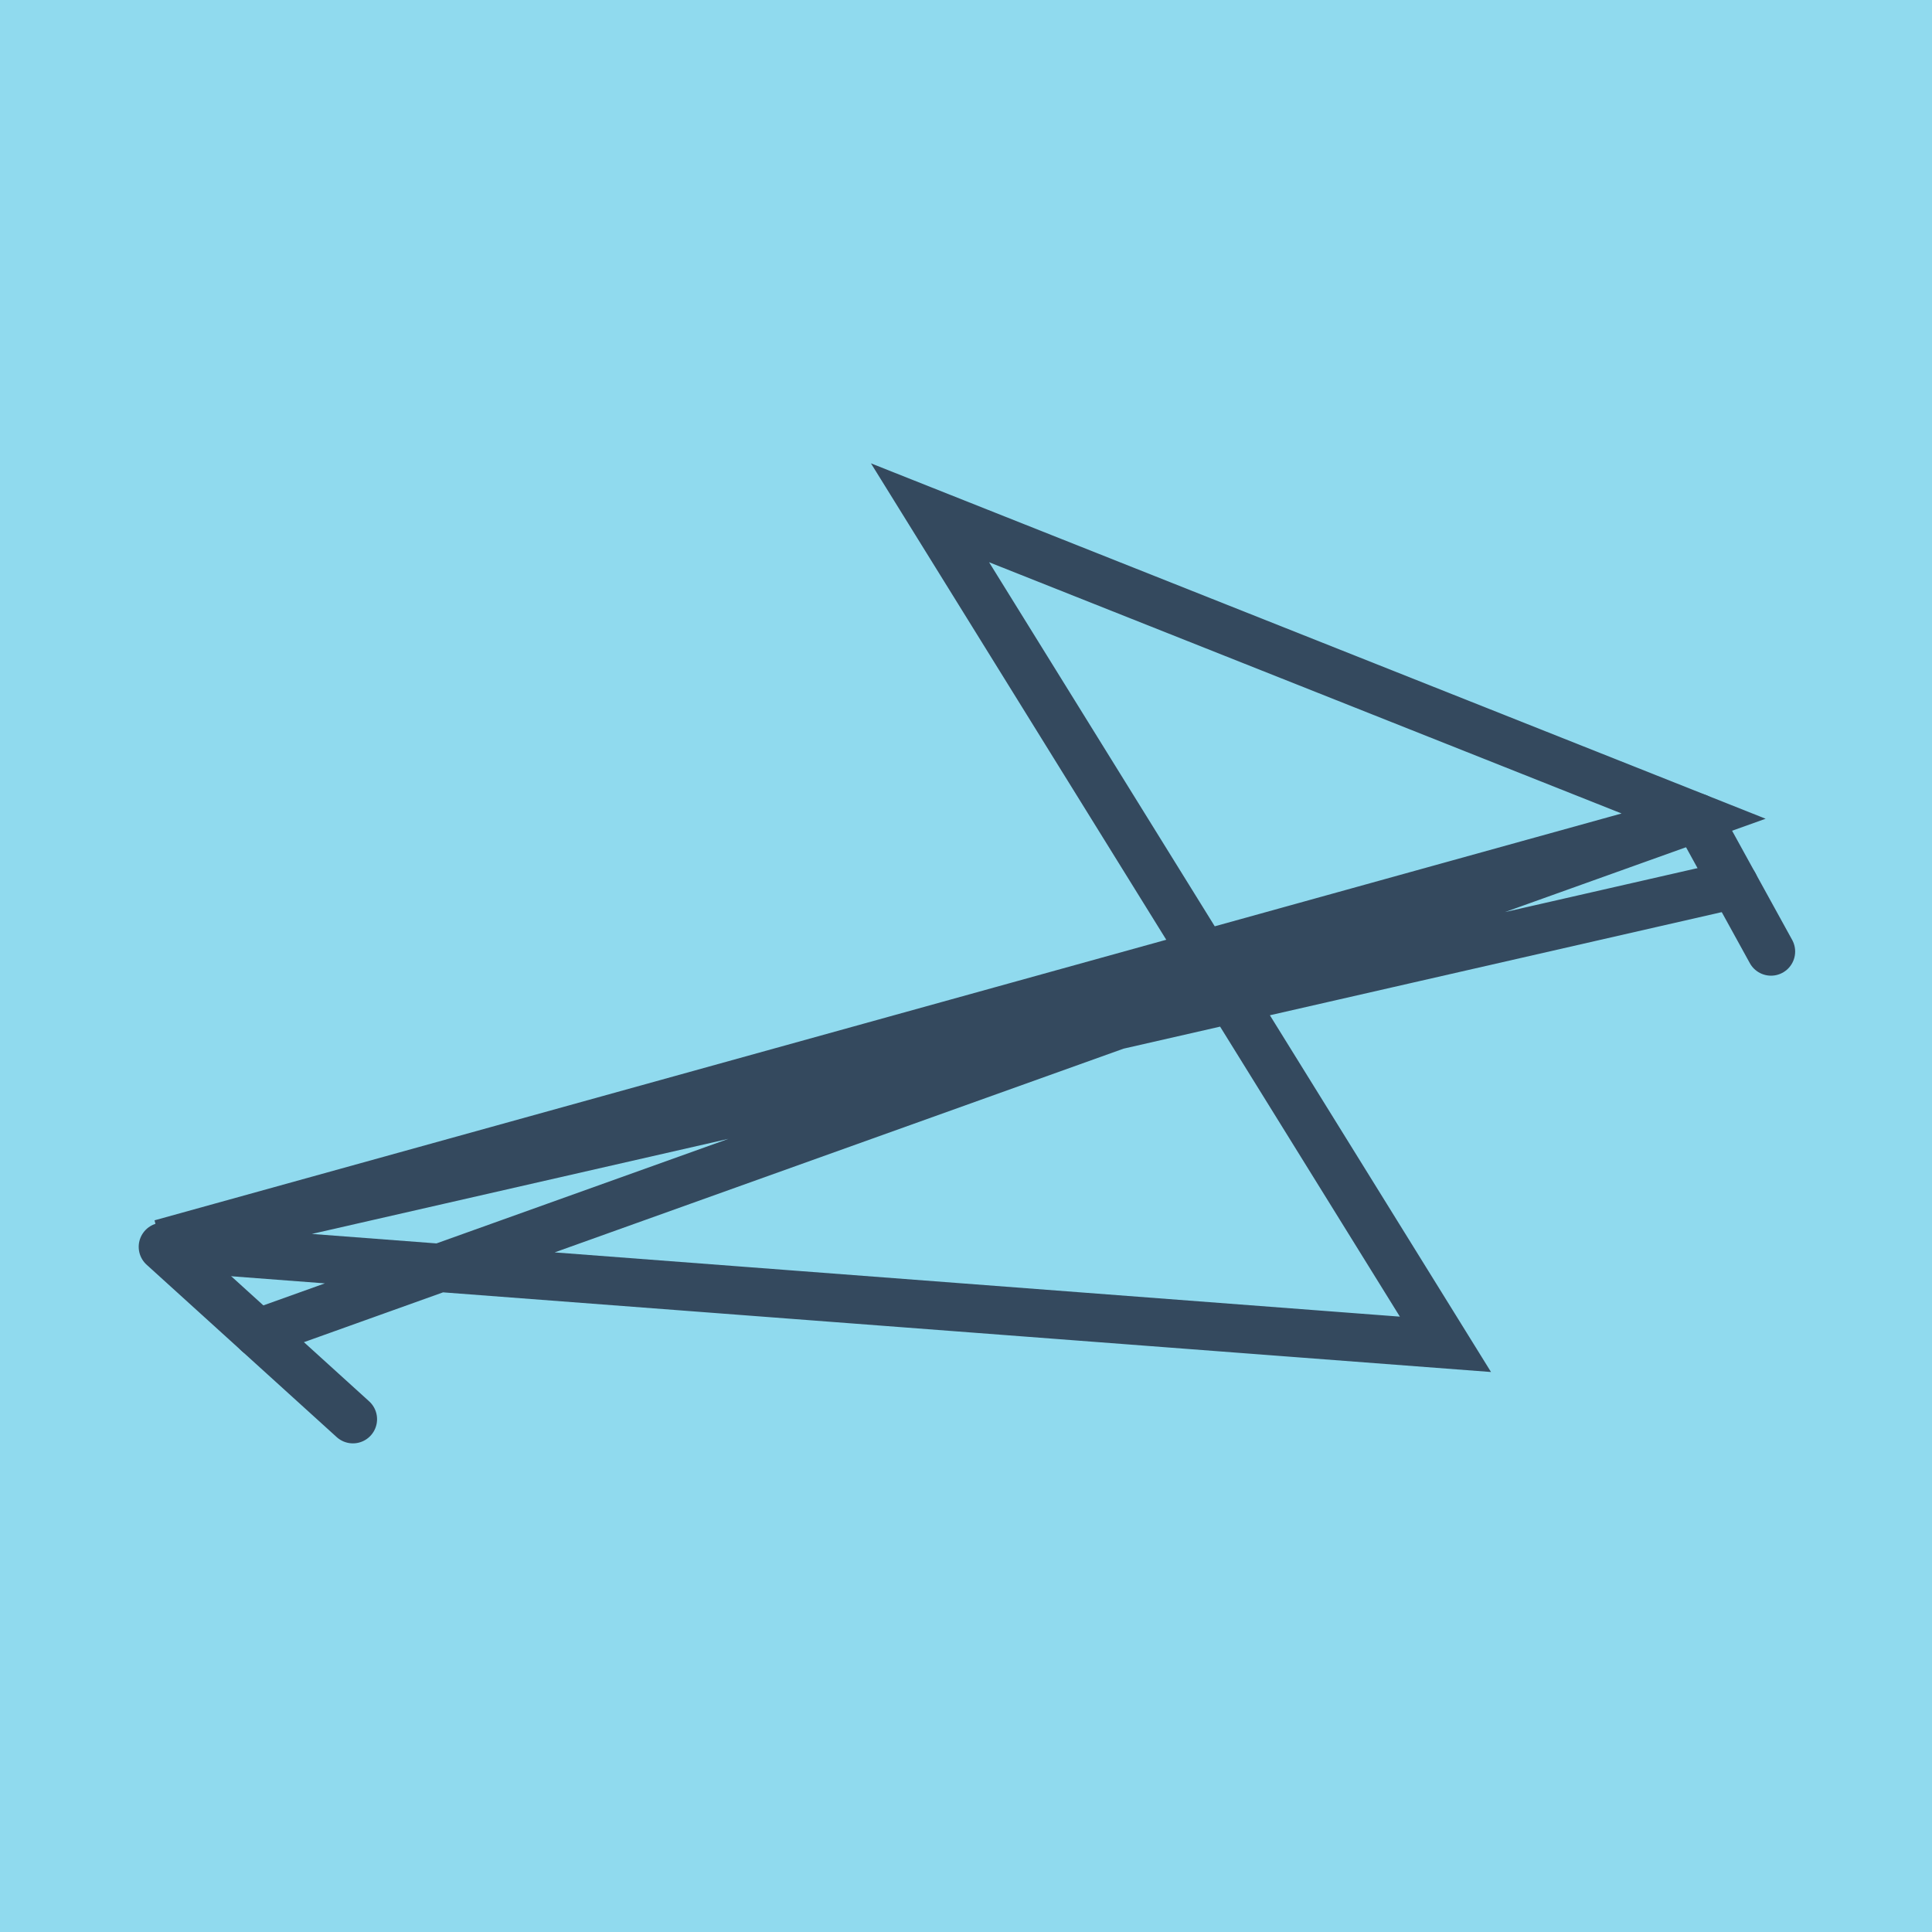
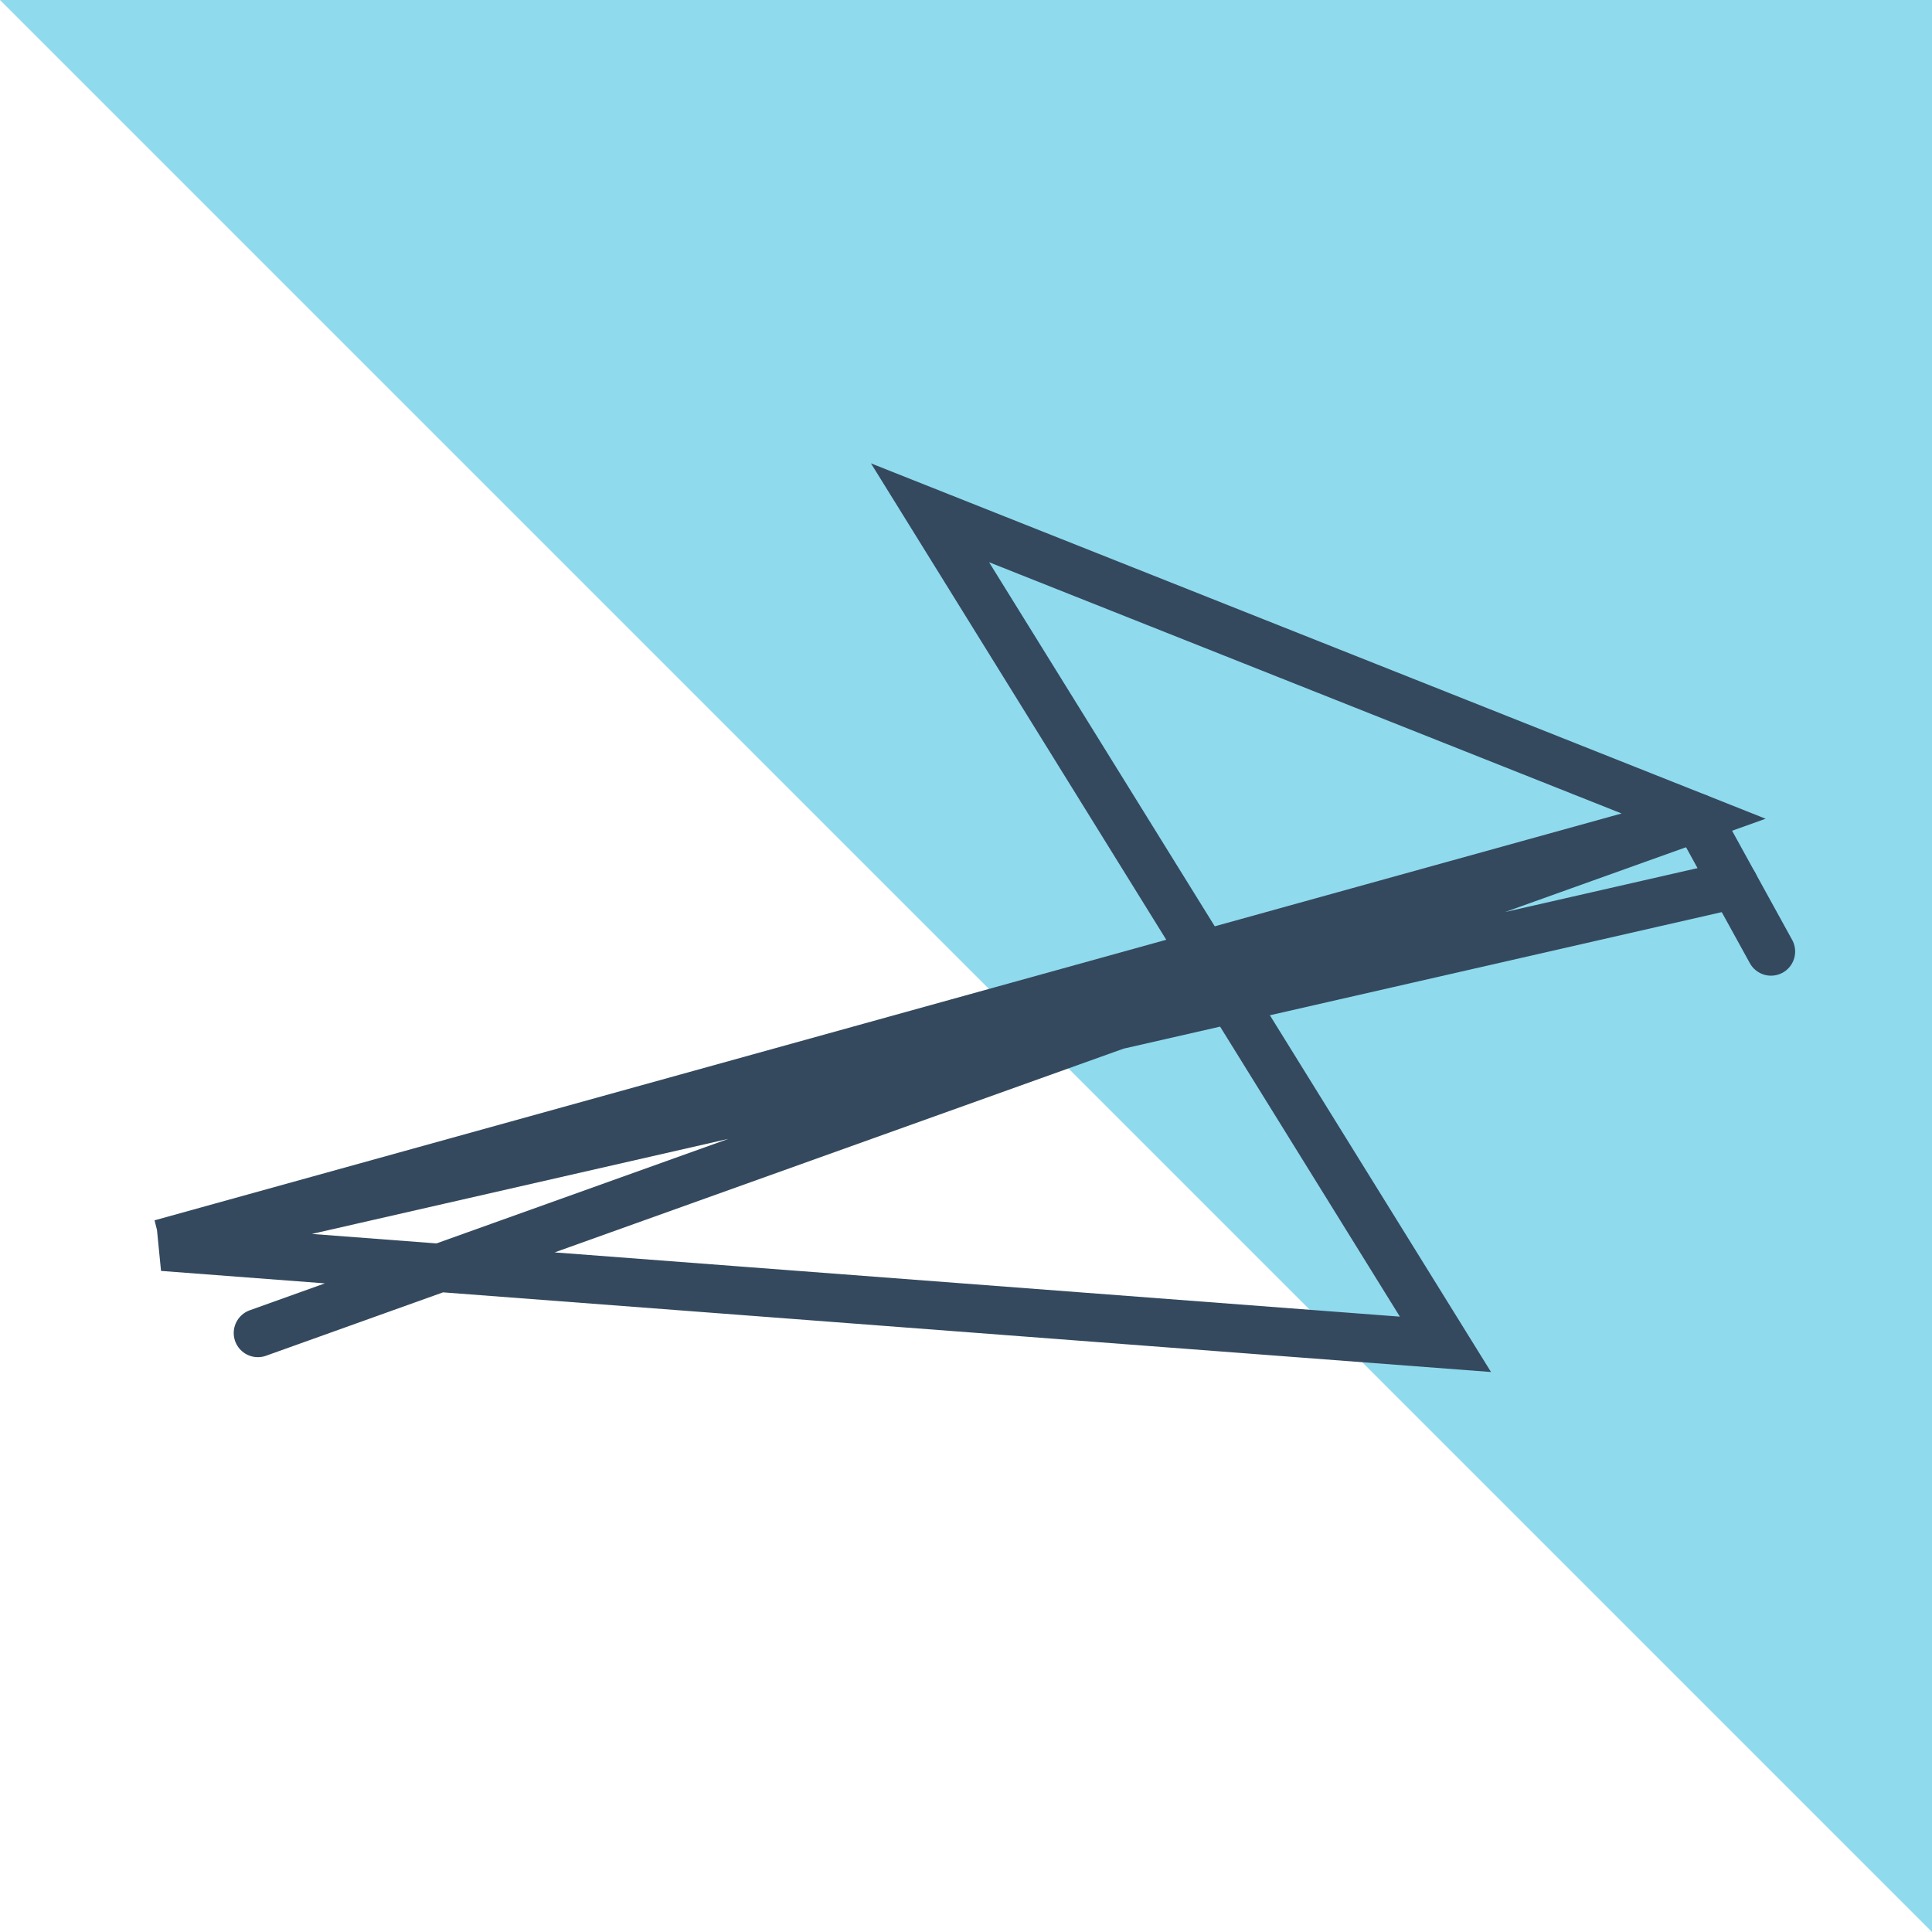
<svg xmlns="http://www.w3.org/2000/svg" viewBox="-10 -10 120 120" preserveAspectRatio="xMidYMid meet">
-   <path style="fill:#90daee" d="M-10-10h120v120H-10z" />
-   <polyline stroke-linecap="round" points="11.92,78.15 0.115,67.443 " style="fill:none;stroke:#34495e;stroke-width: 3px" />
+   <path style="fill:#90daee" d="M-10-10h120v120z" />
  <polyline stroke-linecap="round" points="100,49.101 95.42,40.78 " style="fill:none;stroke:#34495e;stroke-width: 3px" />
  <polyline stroke-linecap="round" points="6.017,72.796 95.42,40.78 47.765,21.85 79.779,73.498 0.115,67.443 95.42,40.78 0,67.242 97.71,44.94 " style="fill:none;stroke:#34495e;stroke-width: 3px" />
</svg>